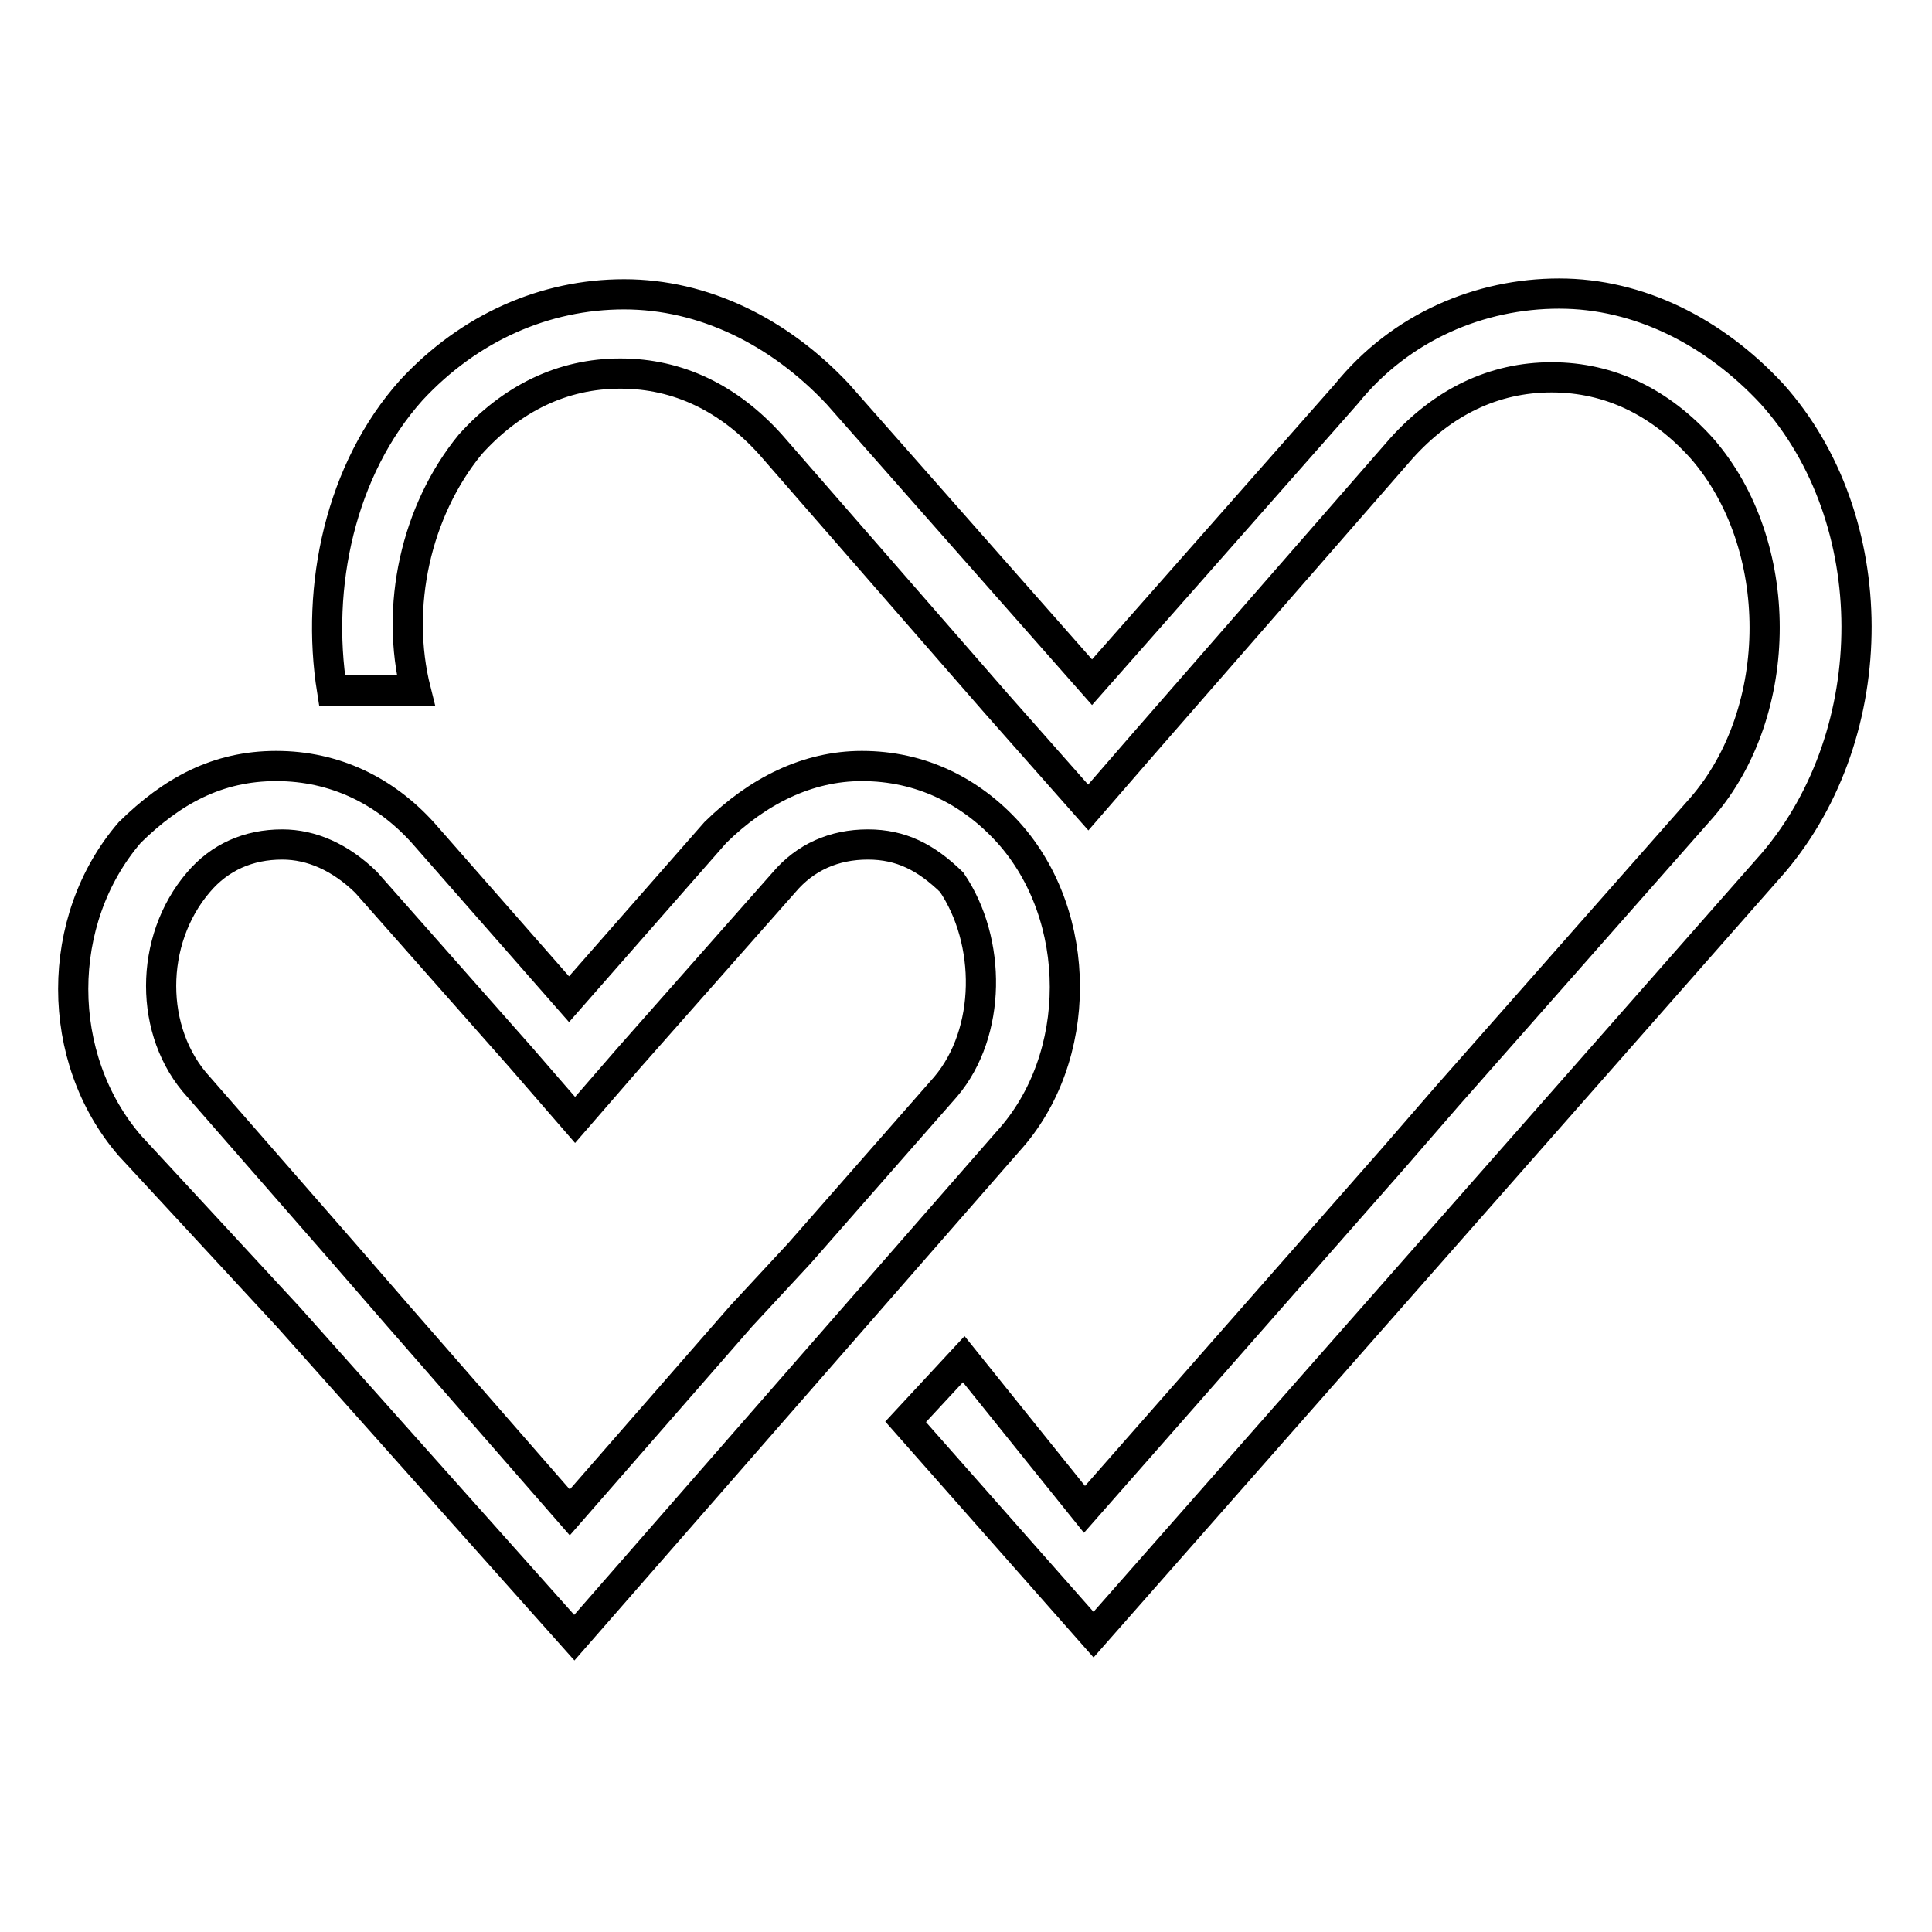
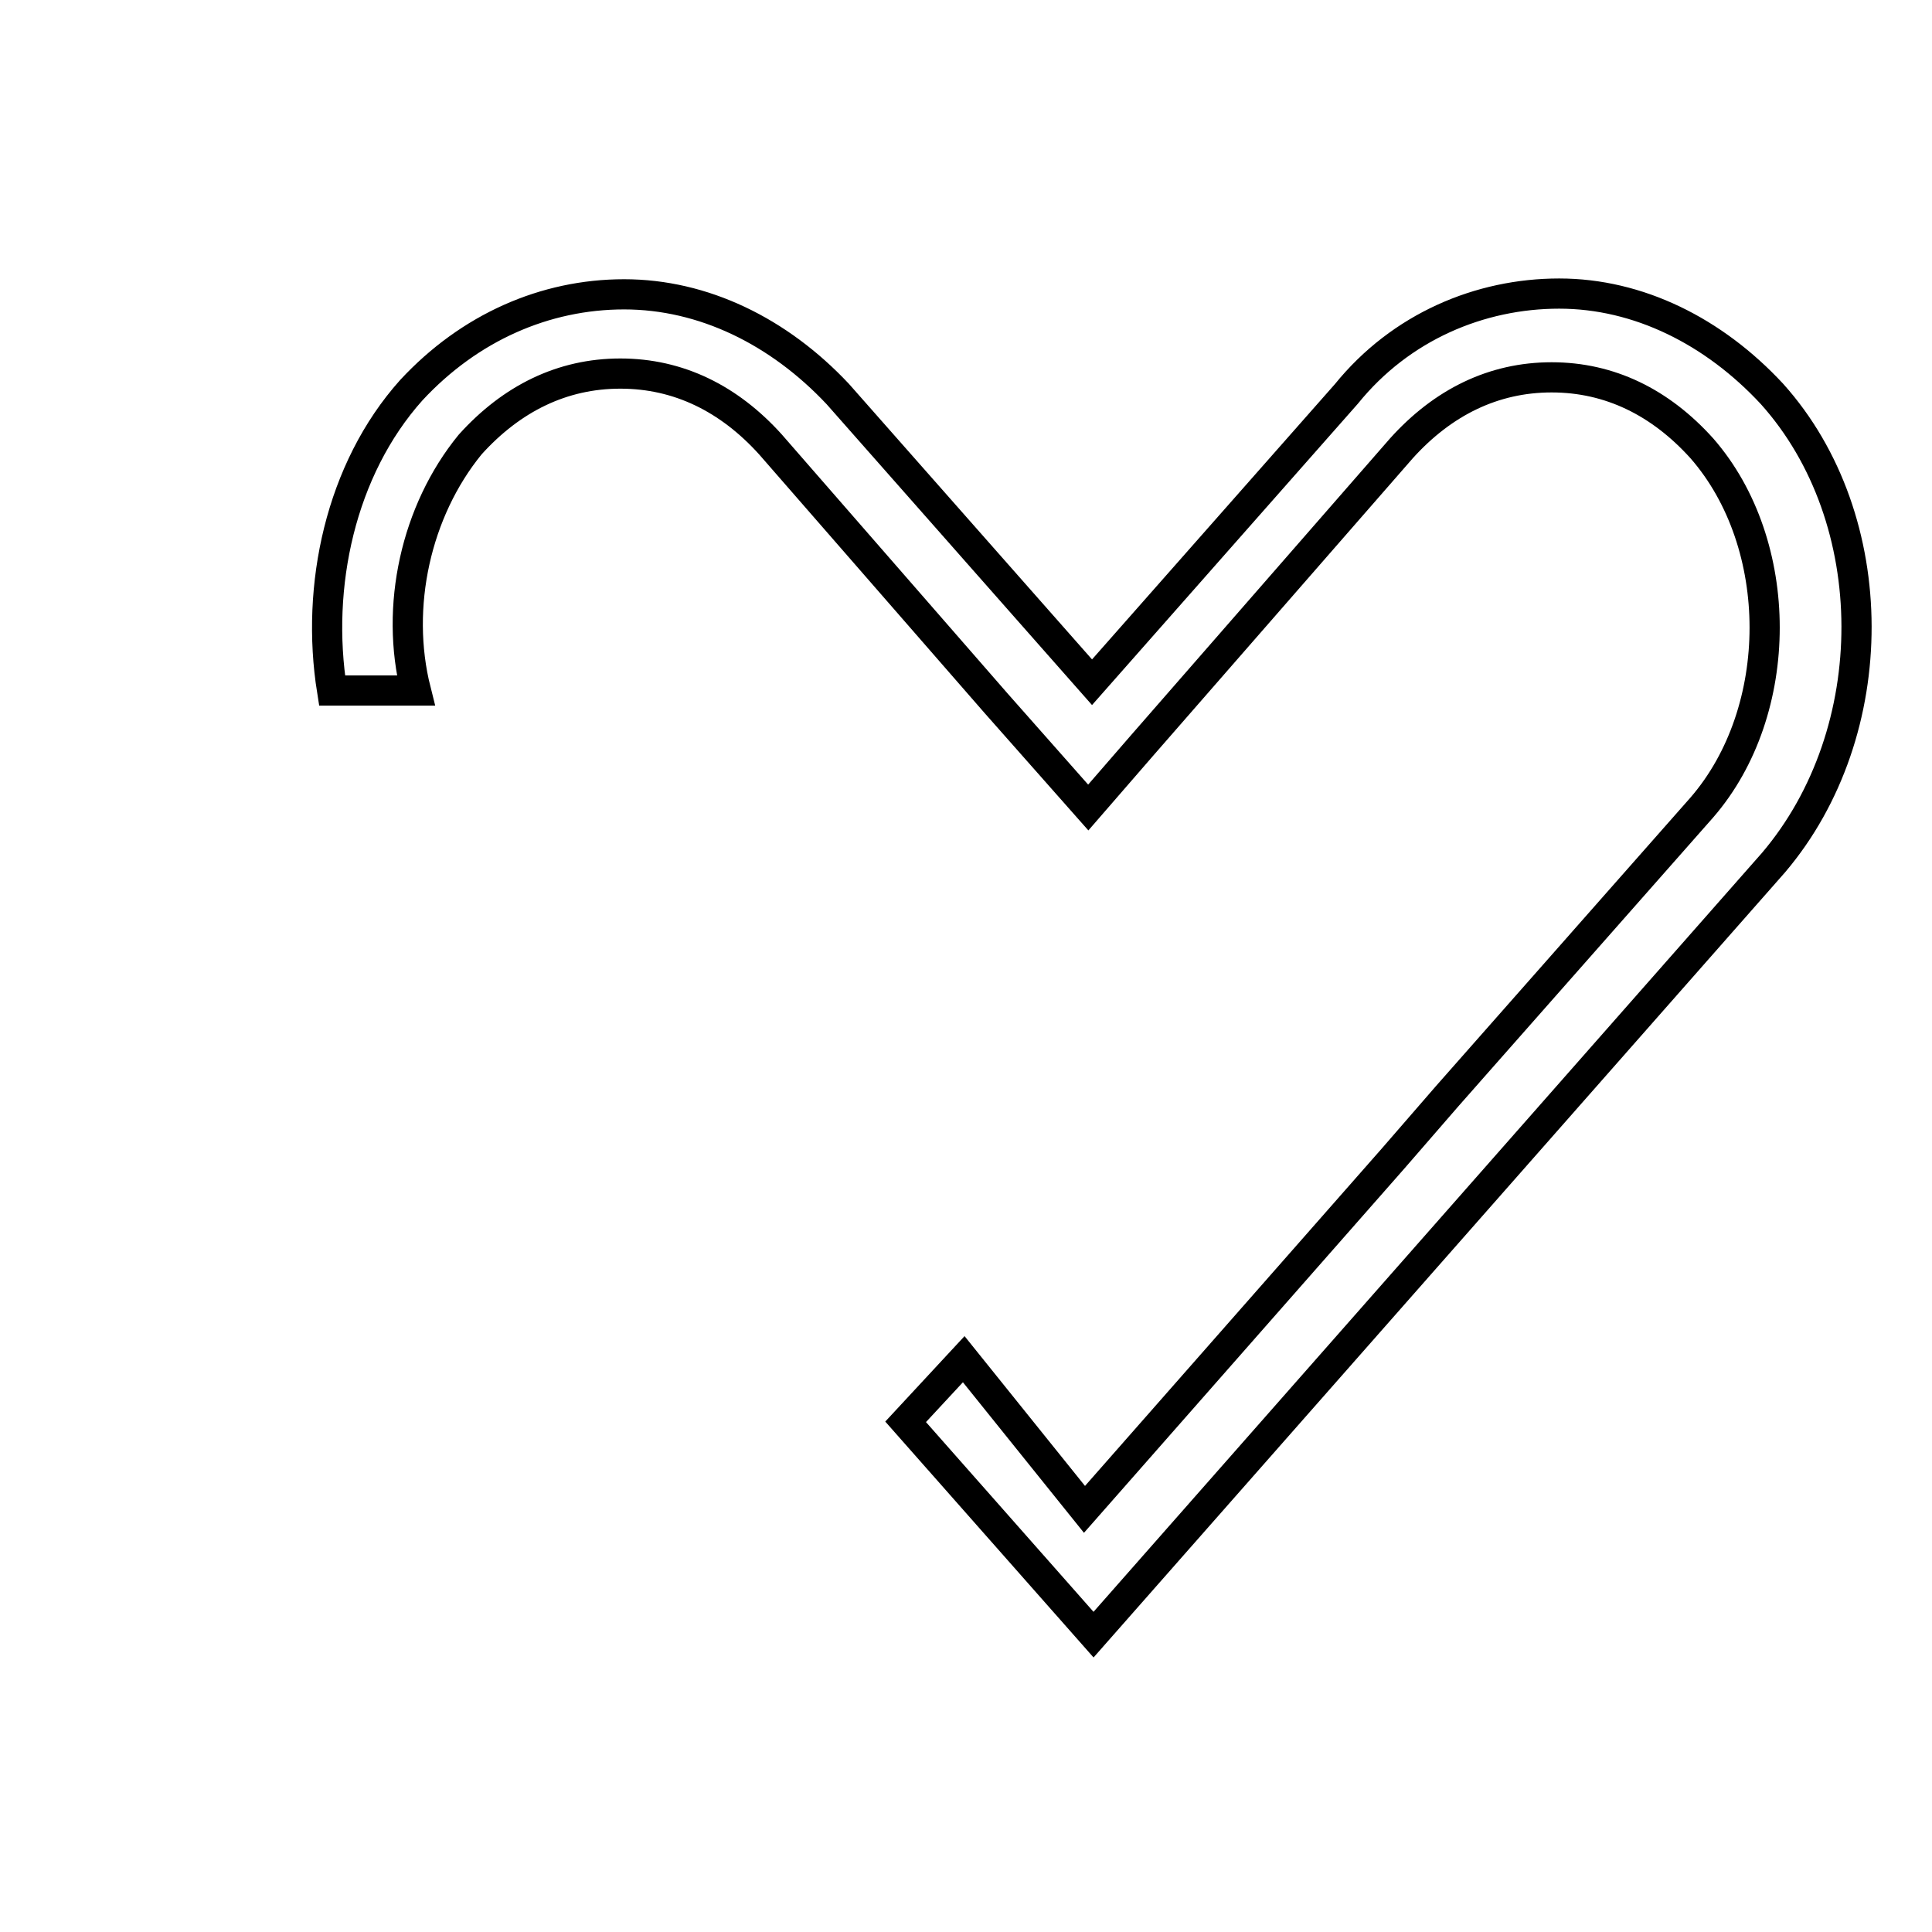
<svg xmlns="http://www.w3.org/2000/svg" version="1.1" x="0px" y="0px" viewBox="0 0 256 256" enable-background="new 0 0 256 256" xml:space="preserve">
  <g>
-     <path stroke-width="4" fill-opacity="0" stroke="#000000" d="M133.6,110.3c-5-5.5-11.6-8.8-19.4-8.8c-7.2,0-13.8,3.3-19.4,8.8l-19.4,22.1l-19.4-22.1 c-5-5.5-11.6-8.8-19.4-8.8s-13.8,3.3-19.4,8.8c-10,11.6-10,29.9,0,41.5l21,22.7L76.1,217l57.5-65.8 C143.6,140.2,143.6,121.4,133.6,110.3z M125.3,144l-19.4,22.1l-7.7,8.3l-22.7,26l-22.7-26l-7.2-8.3L26.3,144 c-6.6-7.2-6.6-19.4,0-27.1c2.8-3.3,6.6-5,11.1-5c3.9,0,7.7,1.7,11.1,5l20.5,23.2l7.2,8.3l7.2-8.3l20.5-23.2c2.8-3.3,6.6-5,11.1-5 c4.4,0,7.7,1.7,11.1,5C131.4,124.7,131.4,136.8,125.3,144z" />
    <path stroke-width="4" fill-opacity="0" stroke="#000000" d="M234.8,52.2c-7.7-8.3-17.7-13.3-28.2-13.3c-10.5,0-21,4.4-28.2,13.3l-33.7,38.2l-33.7-38.2 C103.2,43.9,93.2,39,82.7,39c-10.5,0-20.5,4.4-28.2,12.7c-9.4,10.5-12.7,26-10.5,39.8h11.1c-2.8-11.1,0-23.8,7.2-32.6 c5.5-6.1,12.2-9.4,19.9-9.4s14.4,3.3,19.9,9.4l29.9,34.3l12.2,13.8l7.2-8.3l34.3-39.3c5.5-6.1,12.2-9.4,19.9-9.4 c7.7,0,14.4,3.3,19.9,9.4c11.1,12.7,11.1,34.8,0,47.6l-33.7,38.2l-7.2,8.3l-40.9,46.5l-16-19.9l-7.7,8.3l24.9,28.2l90.1-102.3 C249.7,97,249.7,68.8,234.8,52.2L234.8,52.2z" />
  </g>
</svg>